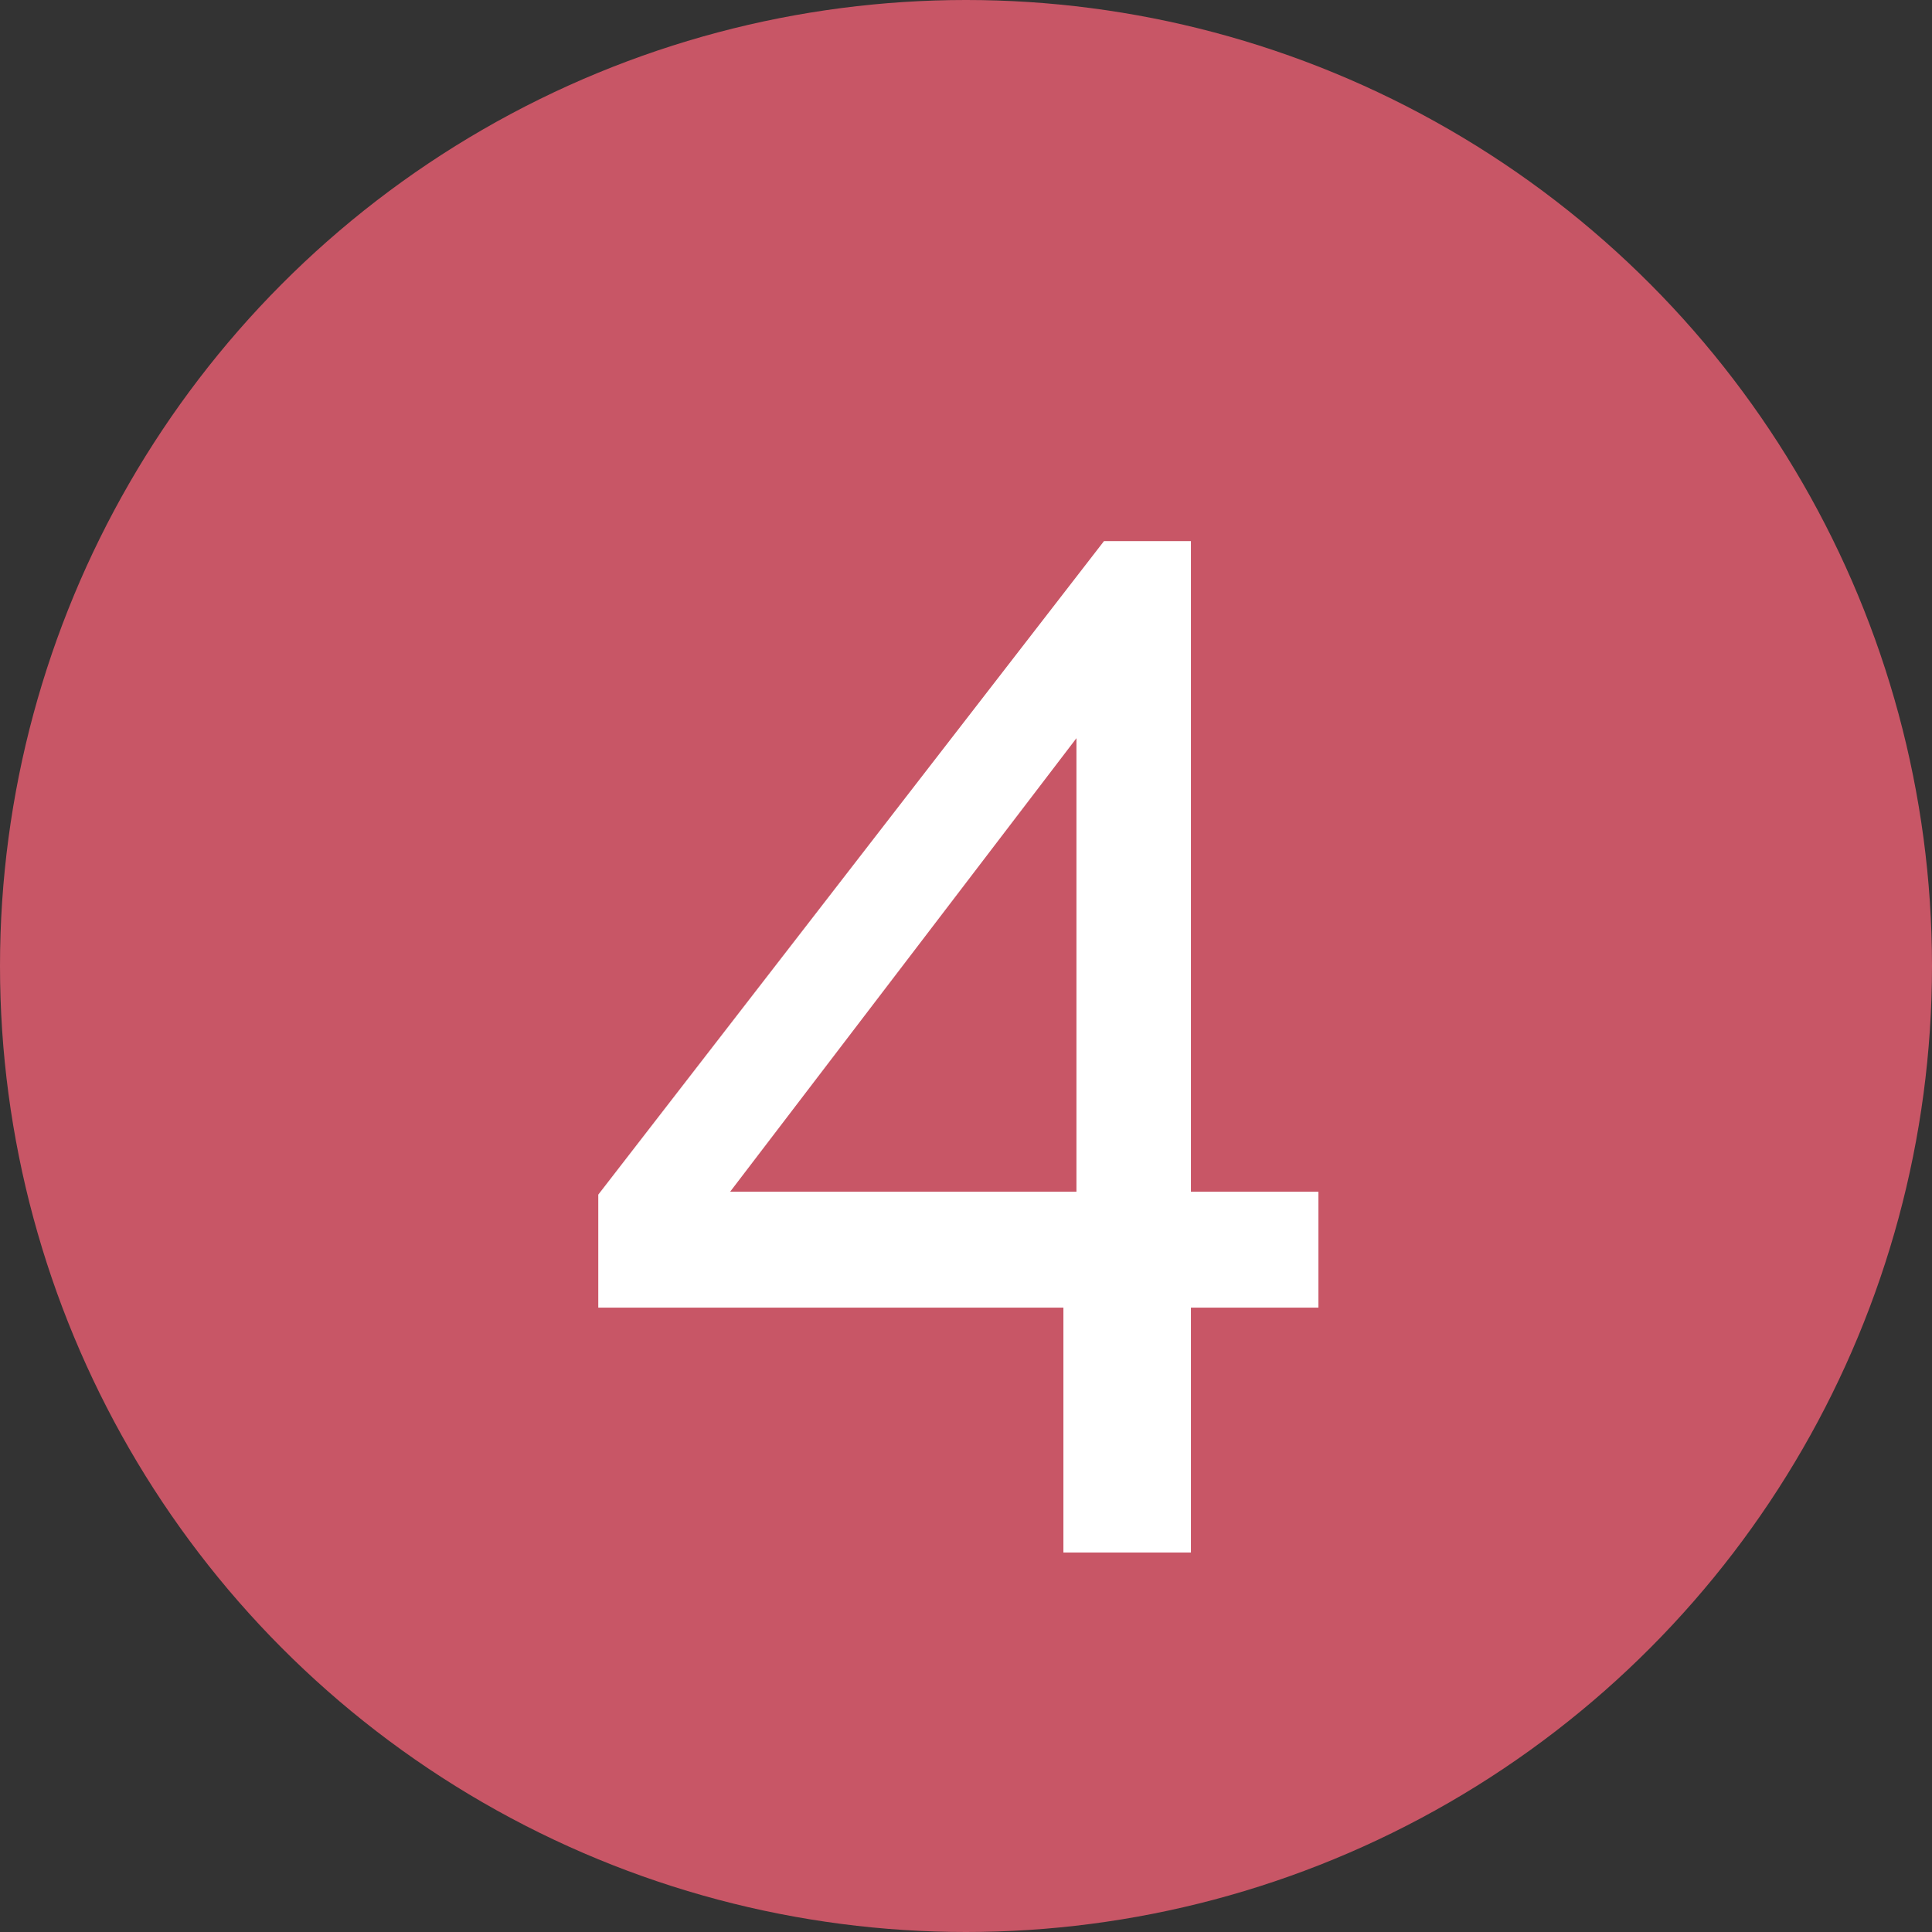
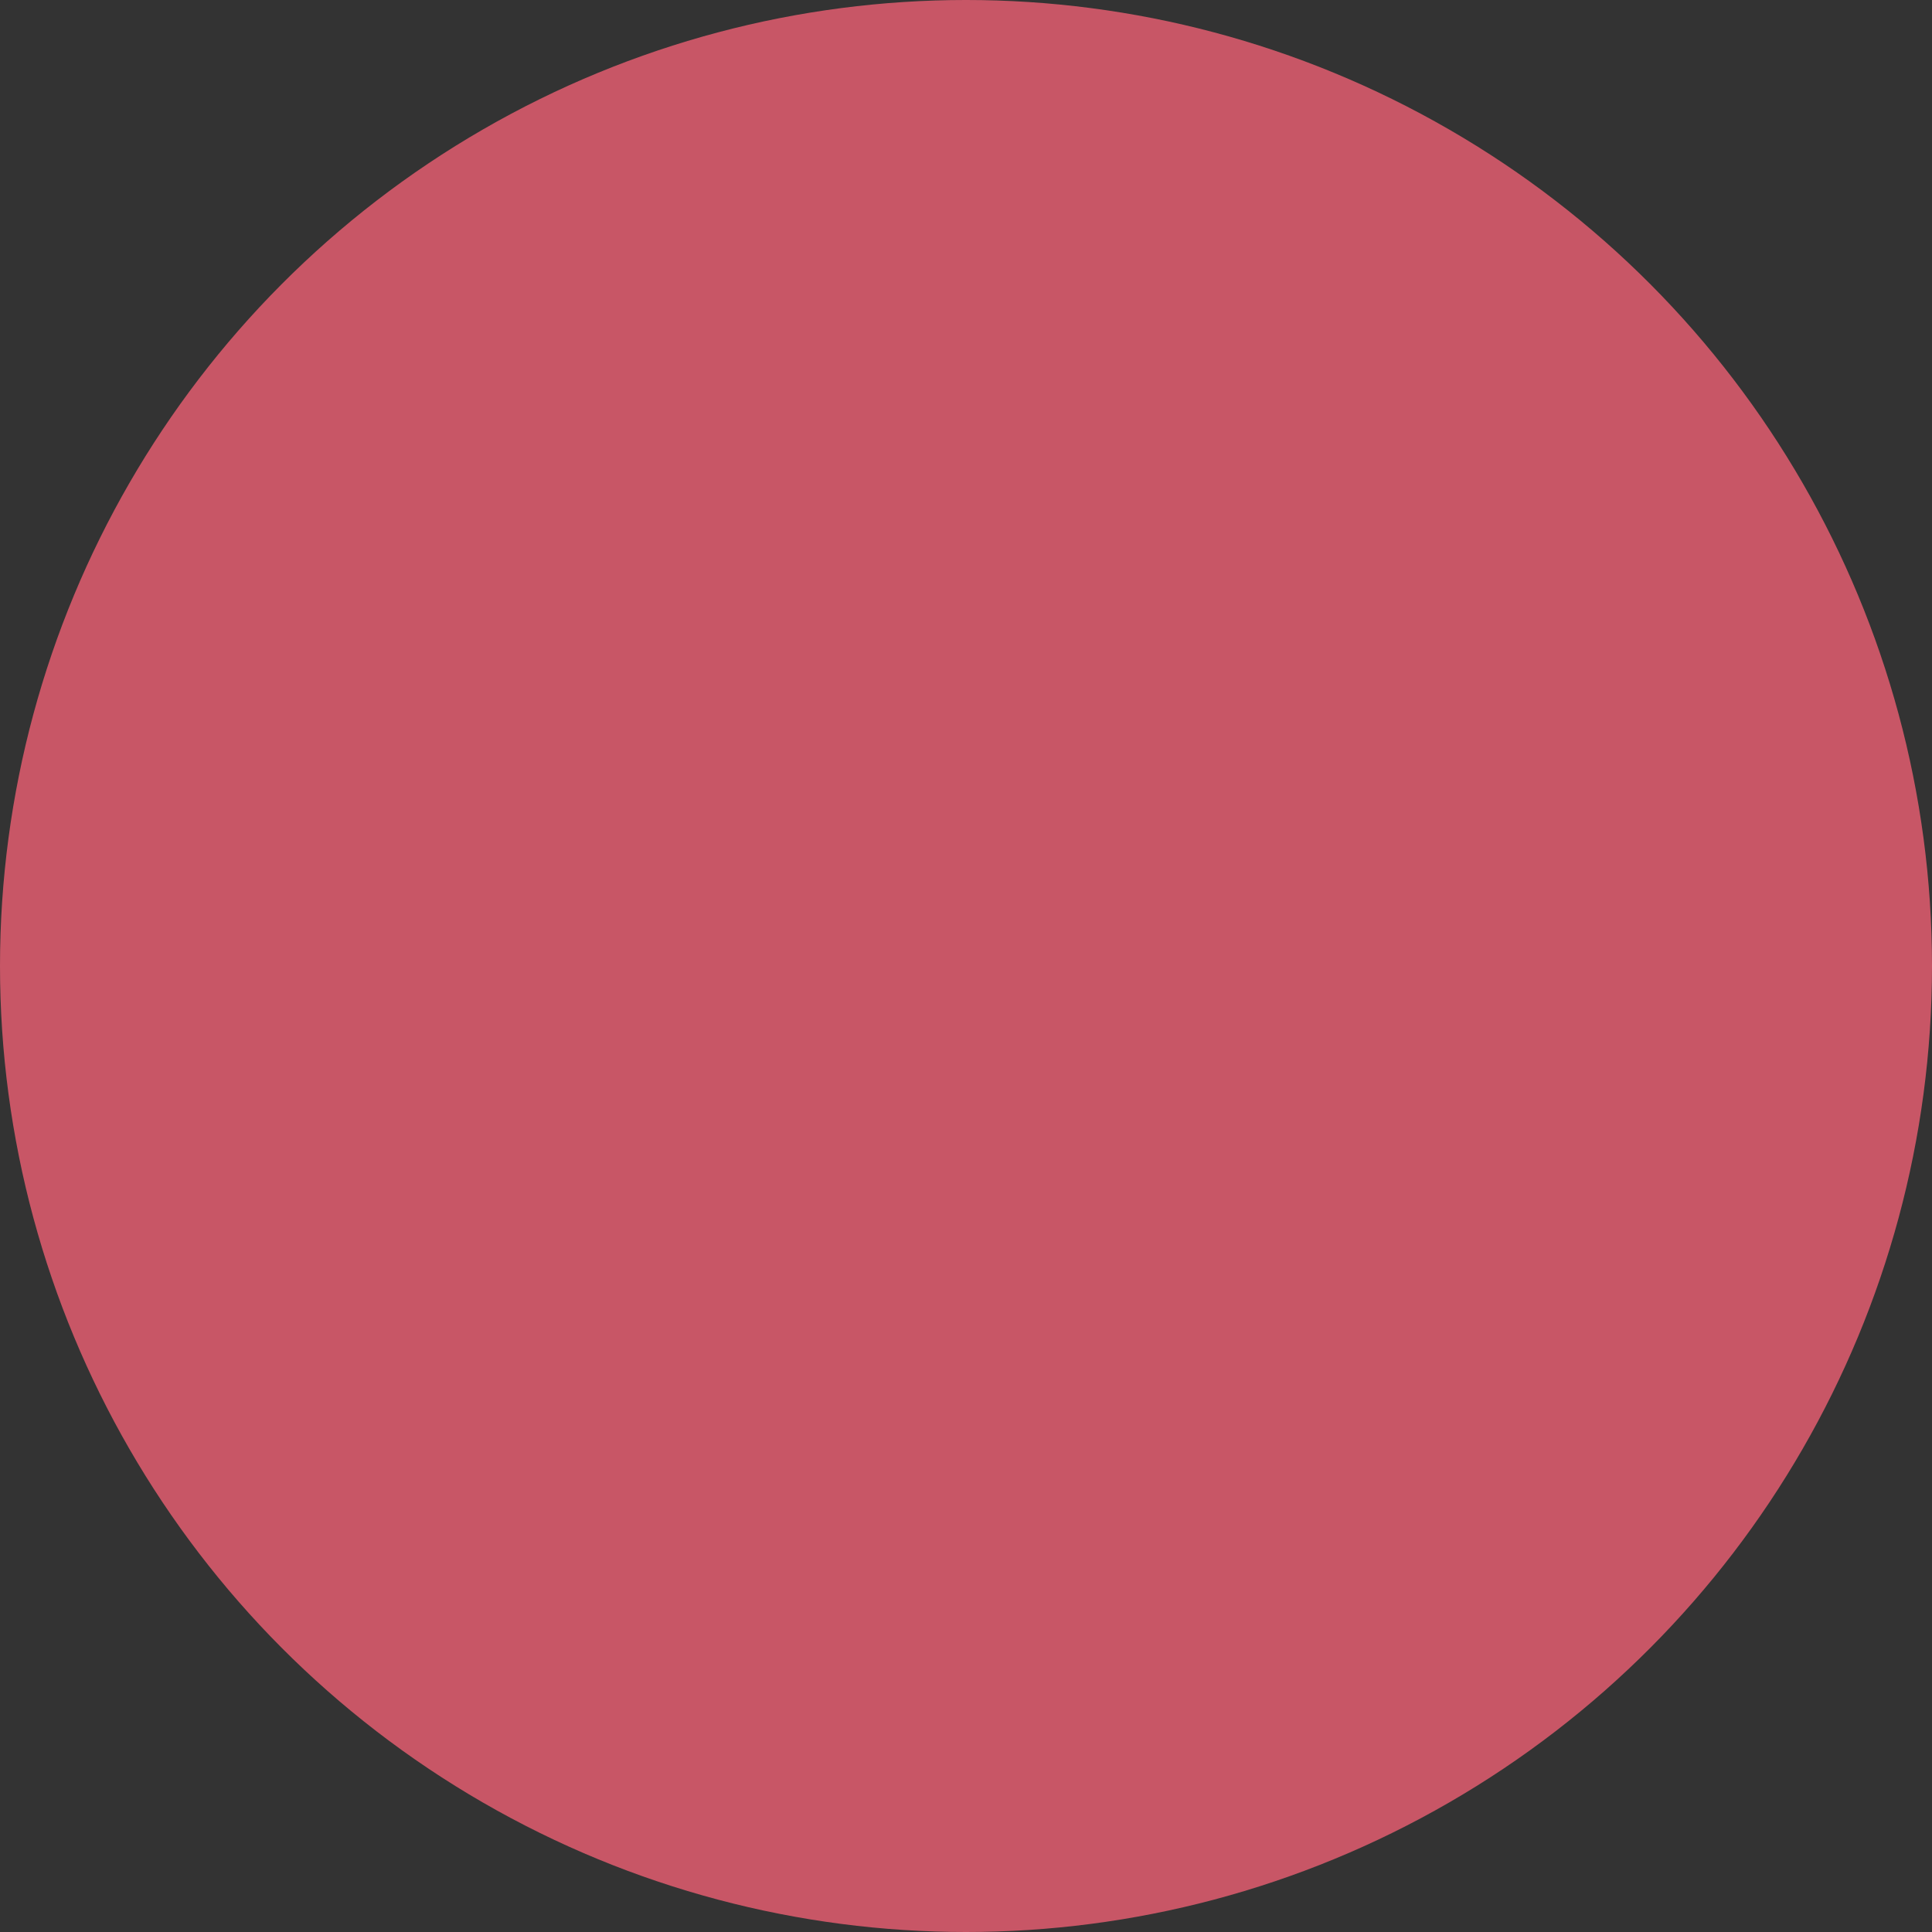
<svg xmlns="http://www.w3.org/2000/svg" width="24" height="24" viewBox="0 0 24 24" fill="none">
  <rect x="0" y="0" width="24" height="24" fill="#333333" stroke="none" />
  <circle cx="12" cy="12" r="12" fill="#C85666" />
-   <path d="M13.21 19.286V16.244H7.432V14.84L13.714 6.722H14.794V14.804H16.378V16.244H14.794V19.286H13.21ZM9.07 14.804H13.372V9.17L9.07 14.804Z" fill="white" />
</svg>